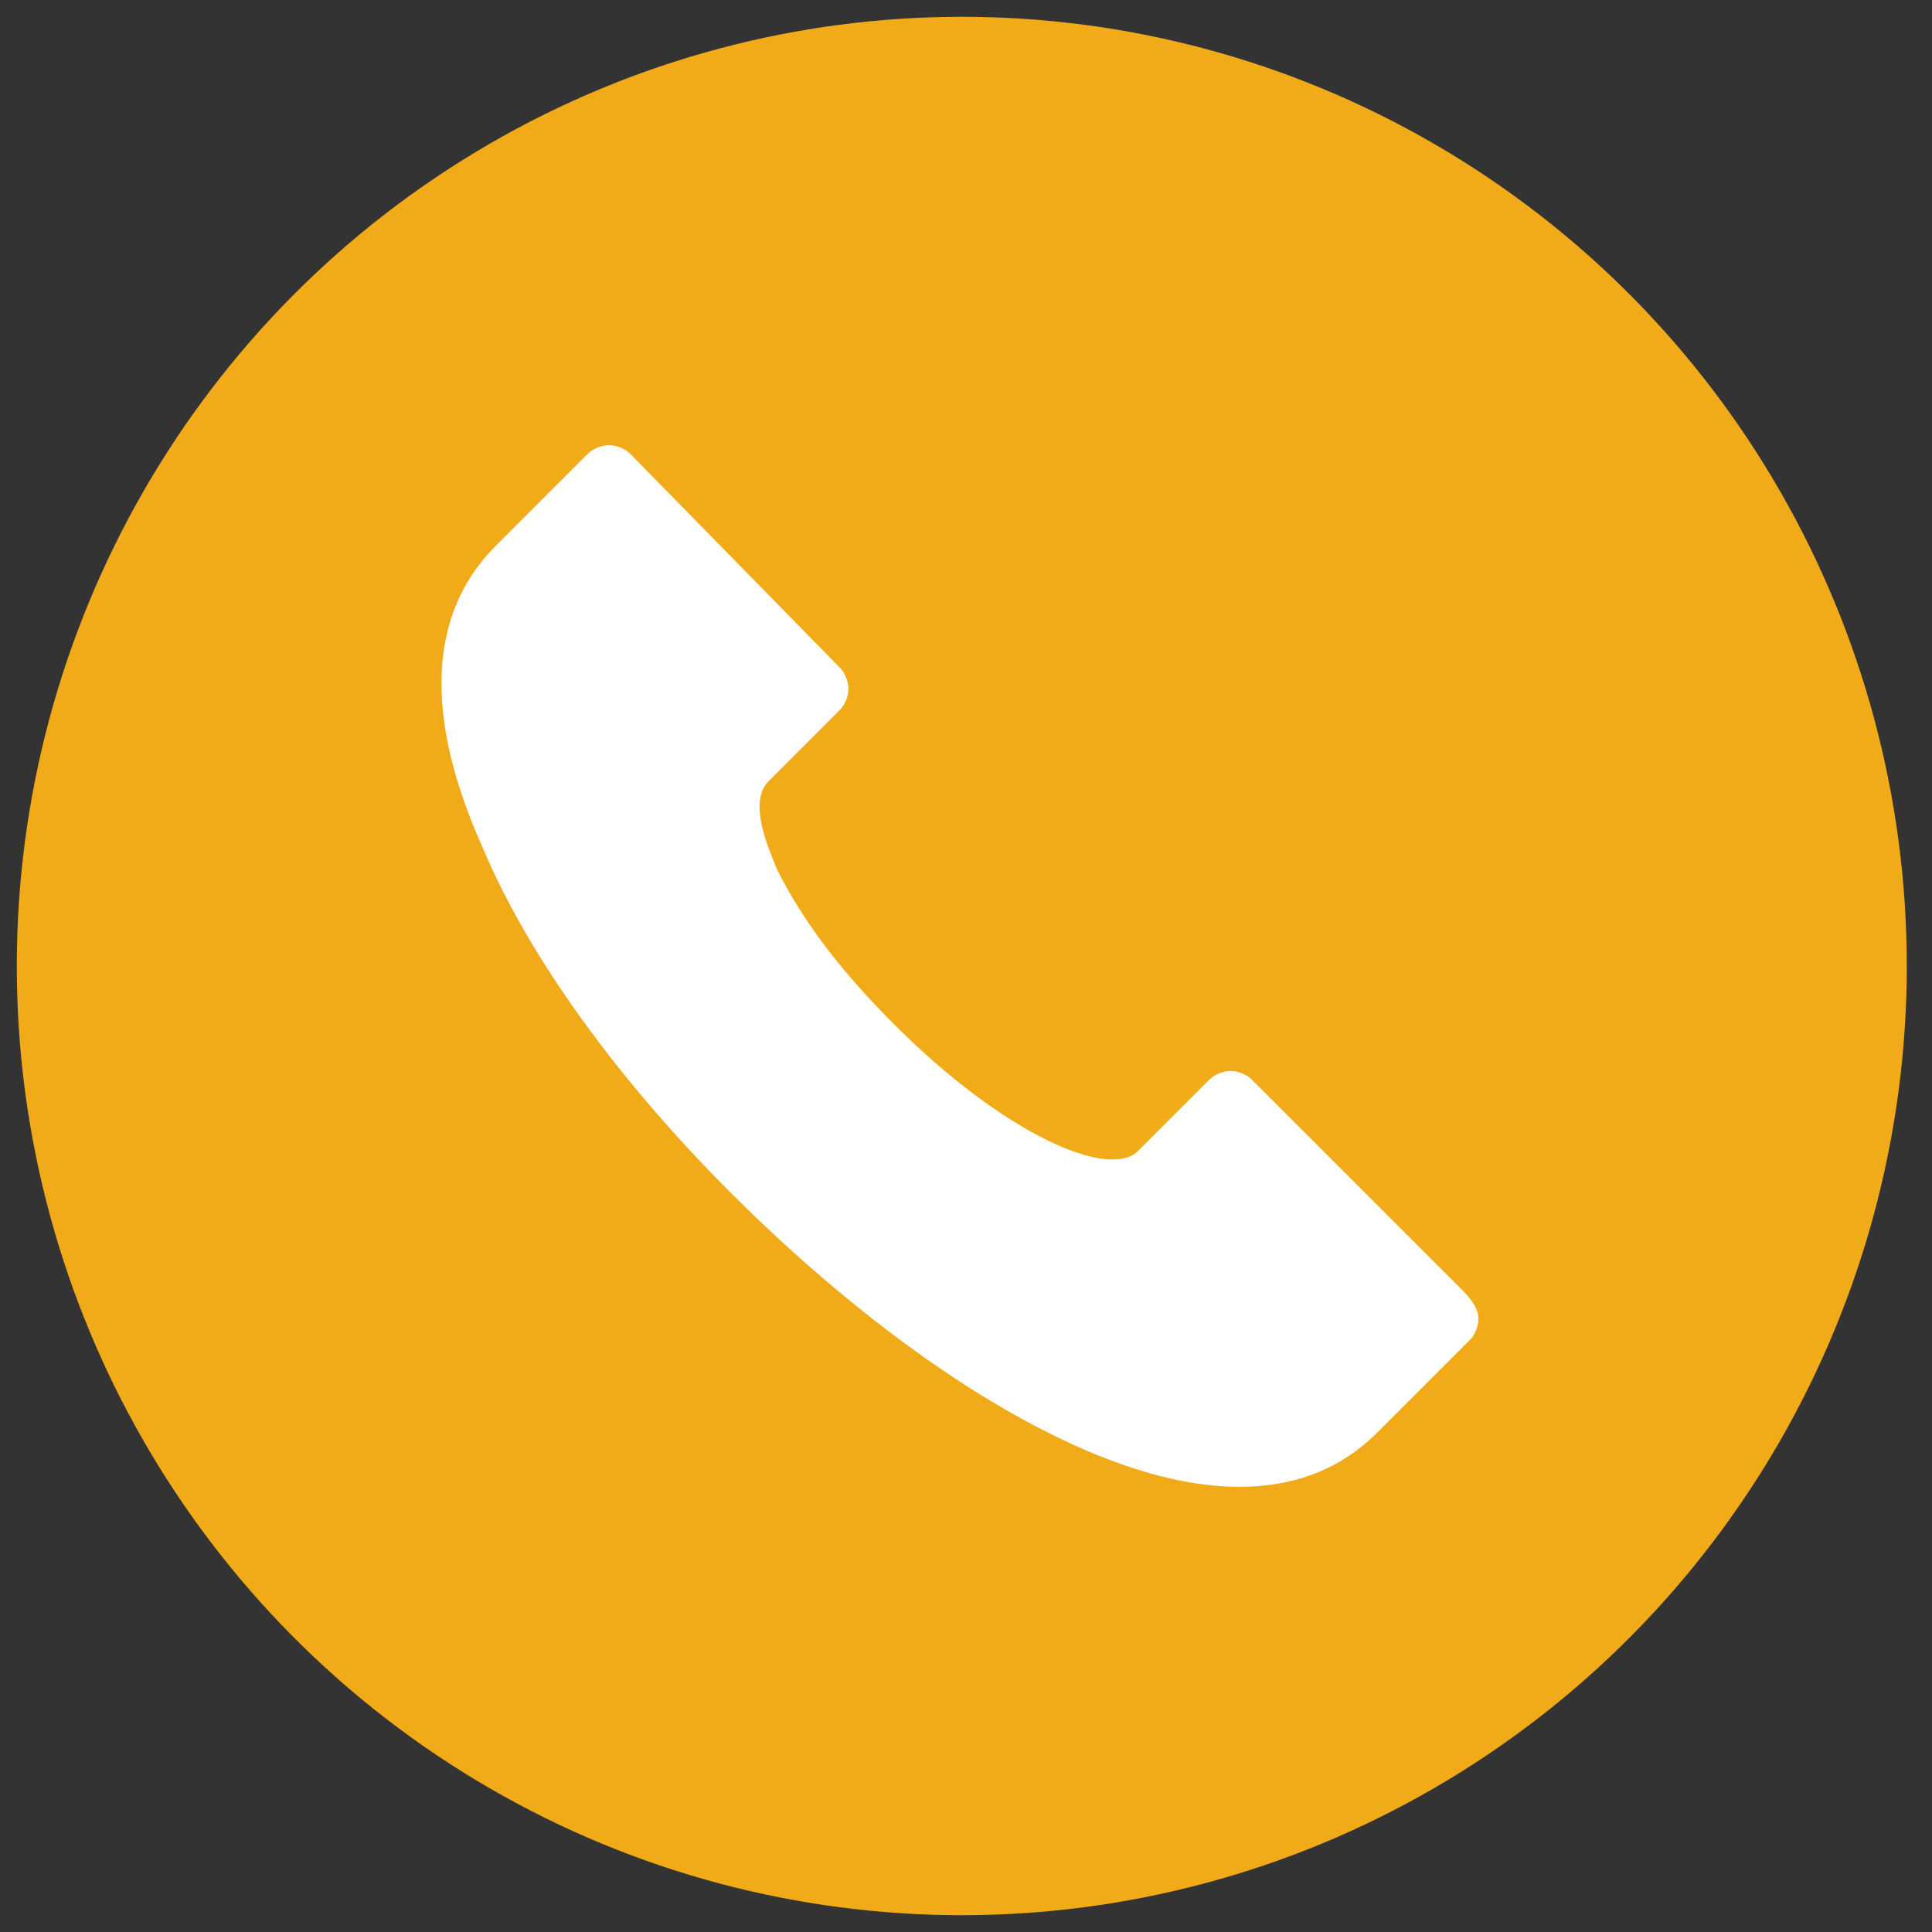
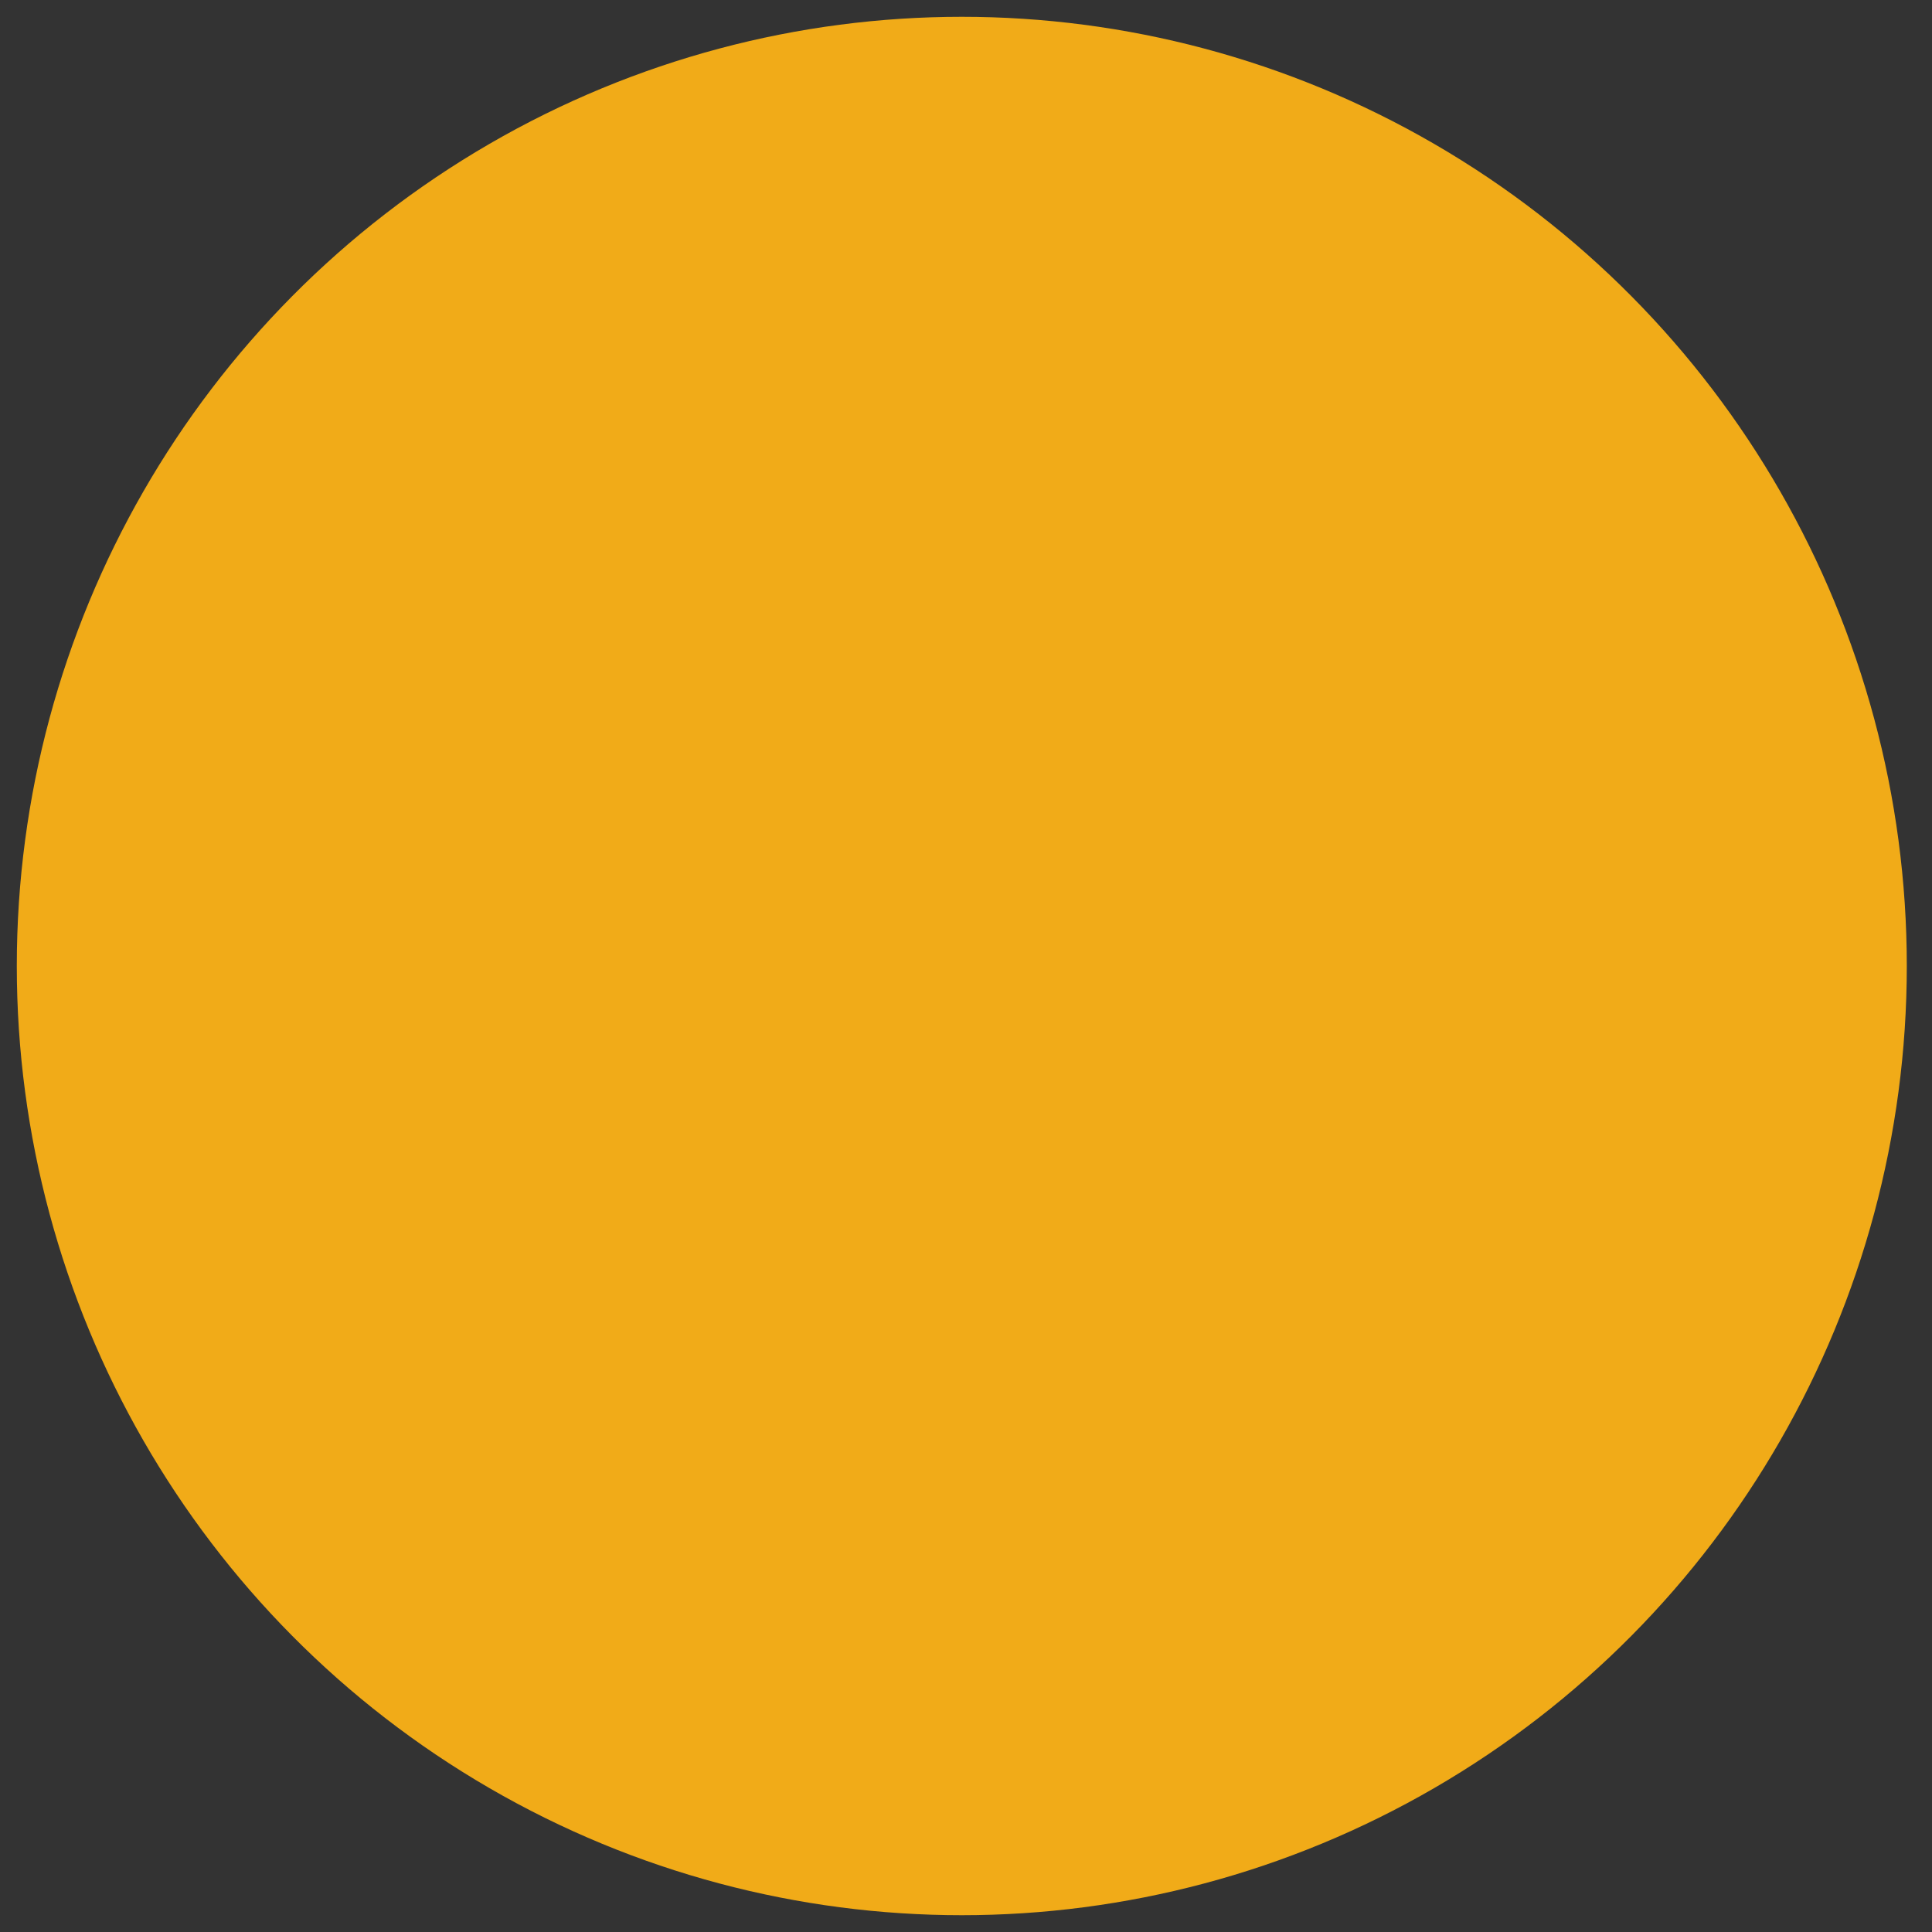
<svg xmlns="http://www.w3.org/2000/svg" version="1.1" id="Capa_1" x="0px" y="0px" viewBox="0 0 46 46" style="enable-background:new 0 0 46 46;" xml:space="preserve">
  <rect x="0" y="0" width="46" height="46" fill="#333333" stroke="none" />
  <style type="text/css">
	.st0{fill:#F1AB18;}
	.st1{fill:#FFFFFF;}
</style>
  <title>Group 3</title>
  <desc>Created with Sketch.</desc>
  <g id="plantilla_1">
    <g id="Desktop" transform="translate(-460, -18)">
      <g id="Group-4">
        <g>
          <g id="Group-3" transform="translate(465, 19)">
            <g id="Group-2">
              <ellipse id="Oval-3" class="st0" cx="17.9" cy="22" rx="22.5" ry="22.6" />
            </g>
-             <path id="Shape" class="st1" d="M30.2,30.4c0,0.2-0.1,0.4-0.2,0.5l-2.2,2.2c-0.9,0.9-2,1.3-3.3,1.3c-3.5,0-8.2-3.1-12.1-7       c-2.7-2.7-4.8-5.6-5.9-8.2c-1.8-4-0.8-6.1,0.3-7.2L9,9.8c0.1-0.1,0.3-0.2,0.5-0.2c0.2,0,0.4,0.1,0.5,0.2l5,5.1       c0.1,0.1,0.2,0.3,0.2,0.5c0,0.2-0.1,0.4-0.2,0.5l-1.7,1.7c-0.5,0.5,0,1.6,0.2,2.1c0.7,1.4,1.7,2.6,2.8,3.7       c2.6,2.6,5.1,3.7,5.8,3l1.7-1.7c0.1-0.1,0.3-0.2,0.5-0.2c0.2,0,0.4,0.1,0.5,0.2l5,5C30.1,30,30.2,30.2,30.2,30.4z" />
          </g>
        </g>
      </g>
    </g>
  </g>
</svg>